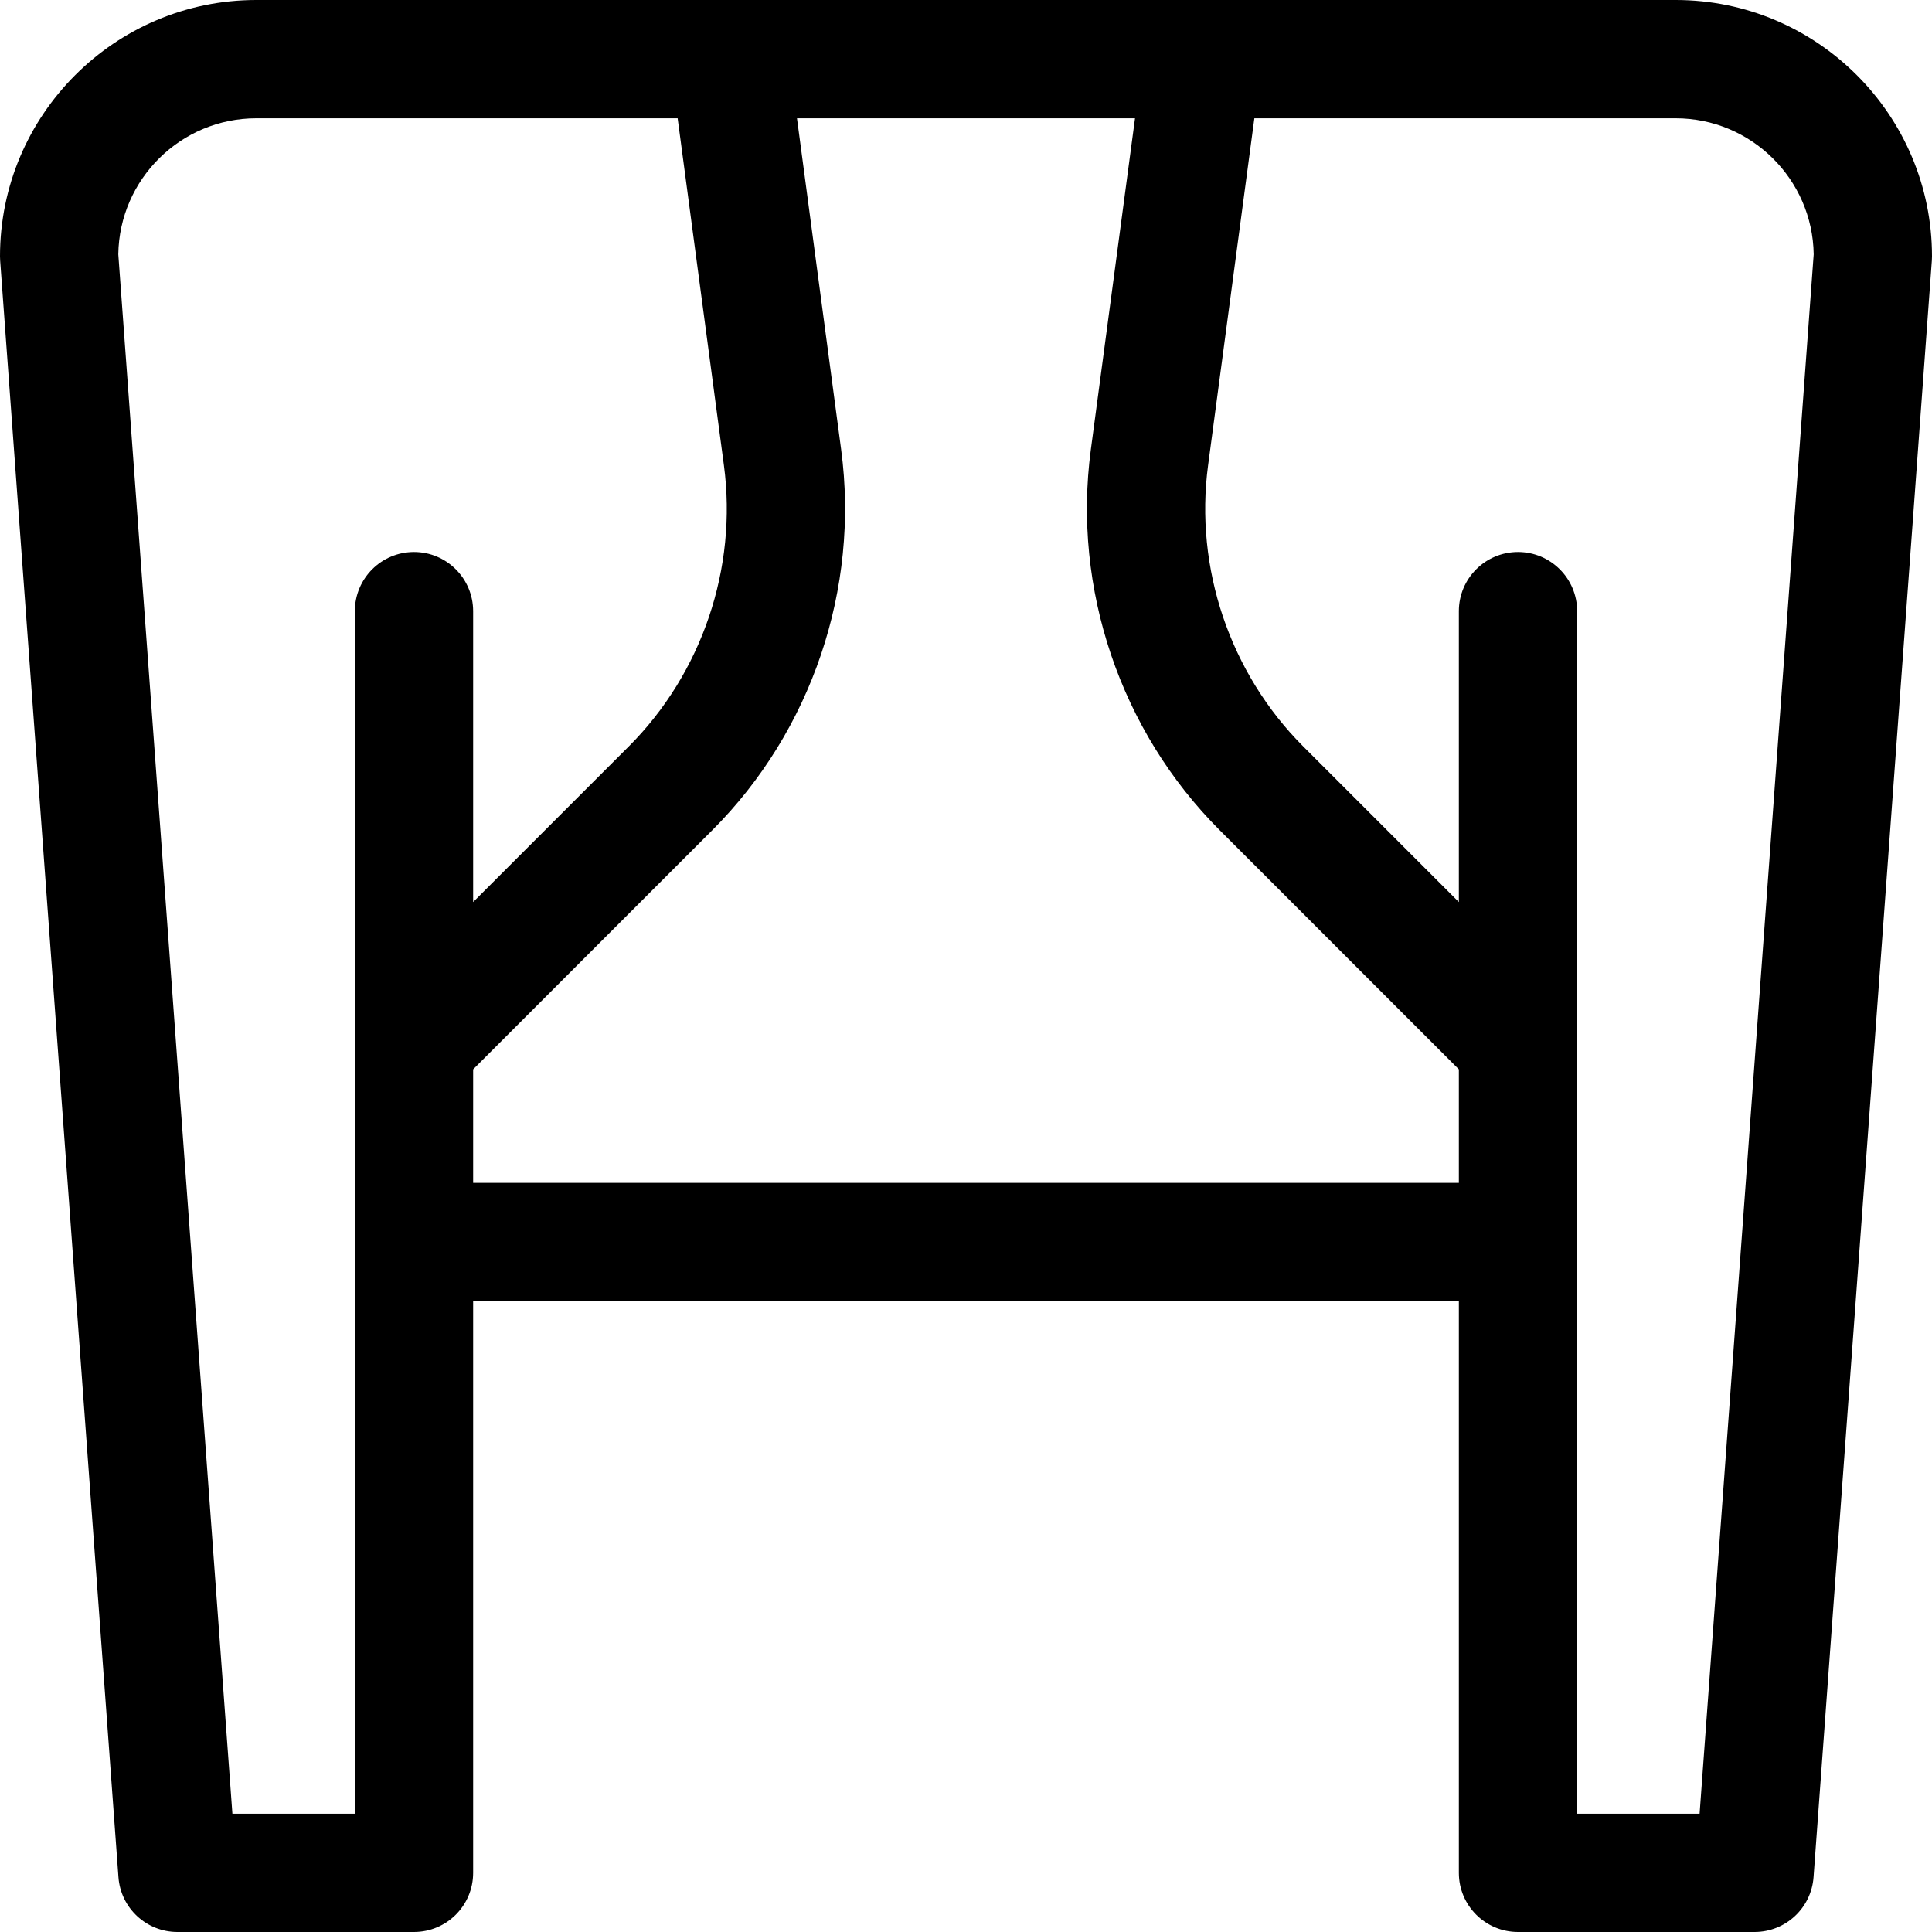
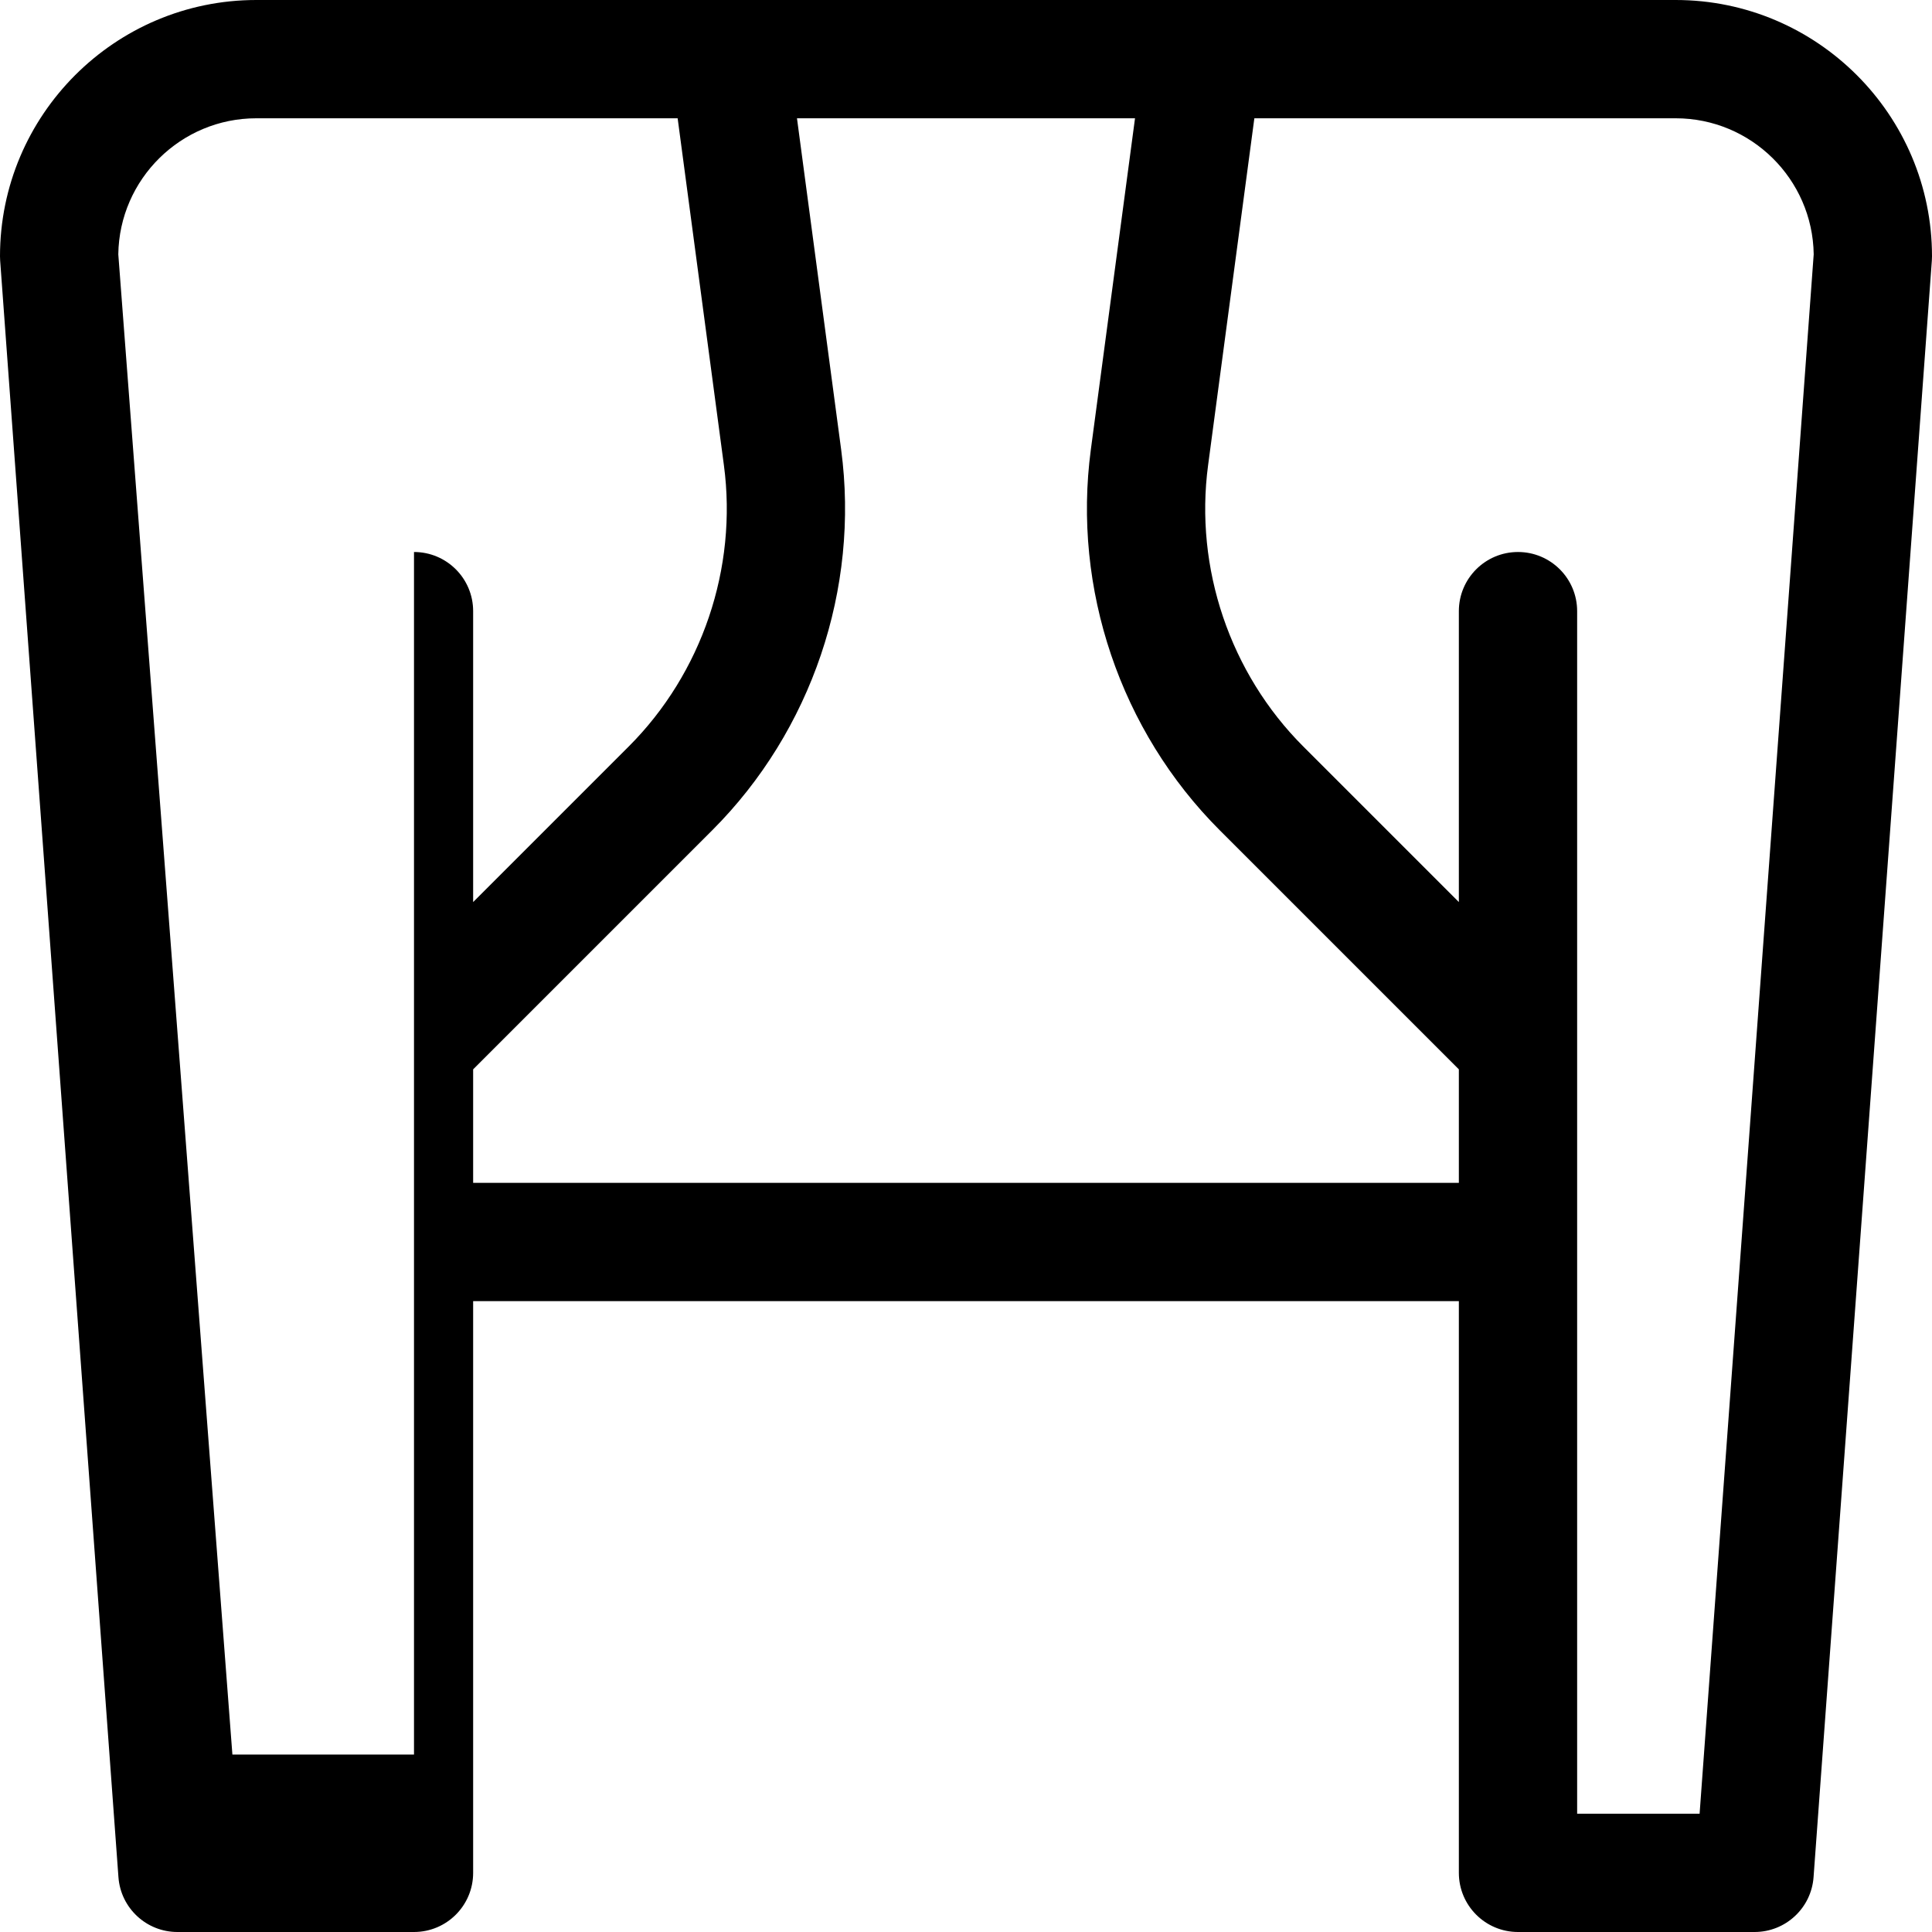
<svg xmlns="http://www.w3.org/2000/svg" fill="#000000" height="800px" width="800px" version="1.1" id="Capa_1" viewBox="0 0 490 490" xml:space="preserve">
-   <path id="XMLID_811_" d="M425,0H65C29.159,0,0,29.159,0,65c0,0.365,0.013,0.73,0.04,1.095l30,410C30.614,483.934,37.141,490,45,490  h60c8.284,0,15-6.716,15-15V330h250v145c0,8.284,6.716,15,15,15h60c7.859,0,14.386-6.066,14.96-13.905l30-410  C489.987,65.73,490,65.365,490,65C490,29.159,460.841,0,425,0z M105,140c-8.284,0-15,6.716-15,15v305H58.942L30.003,64.5  C30.272,45.431,45.868,30,65,30h106.867l11.733,87.999c3.477,26.071-5.551,52.739-24.15,71.338L120,228.787V155  C120,146.716,113.284,140,105,140z M370,300H120v-28.787l60.663-60.663c25.163-25.162,37.377-61.243,32.674-96.516L202.133,30  h85.734l-11.205,84.034c-4.703,35.272,7.512,71.354,32.674,96.516L370,271.213V300z M431.058,460H400V155c0-8.284-6.716-15-15-15  s-15,6.716-15,15v73.787l-39.45-39.45c-18.599-18.599-27.626-45.267-24.15-71.338L318.133,30H425  c19.132,0,34.728,15.431,34.997,34.5L431.058,460z" />
+   <path id="XMLID_811_" d="M425,0H65C29.159,0,0,29.159,0,65c0,0.365,0.013,0.73,0.04,1.095l30,410C30.614,483.934,37.141,490,45,490  h60c8.284,0,15-6.716,15-15V330h250v145c0,8.284,6.716,15,15,15h60c7.859,0,14.386-6.066,14.96-13.905l30-410  C489.987,65.73,490,65.365,490,65C490,29.159,460.841,0,425,0z M105,140v305H58.942L30.003,64.5  C30.272,45.431,45.868,30,65,30h106.867l11.733,87.999c3.477,26.071-5.551,52.739-24.15,71.338L120,228.787V155  C120,146.716,113.284,140,105,140z M370,300H120v-28.787l60.663-60.663c25.163-25.162,37.377-61.243,32.674-96.516L202.133,30  h85.734l-11.205,84.034c-4.703,35.272,7.512,71.354,32.674,96.516L370,271.213V300z M431.058,460H400V155c0-8.284-6.716-15-15-15  s-15,6.716-15,15v73.787l-39.45-39.45c-18.599-18.599-27.626-45.267-24.15-71.338L318.133,30H425  c19.132,0,34.728,15.431,34.997,34.5L431.058,460z" />
</svg>